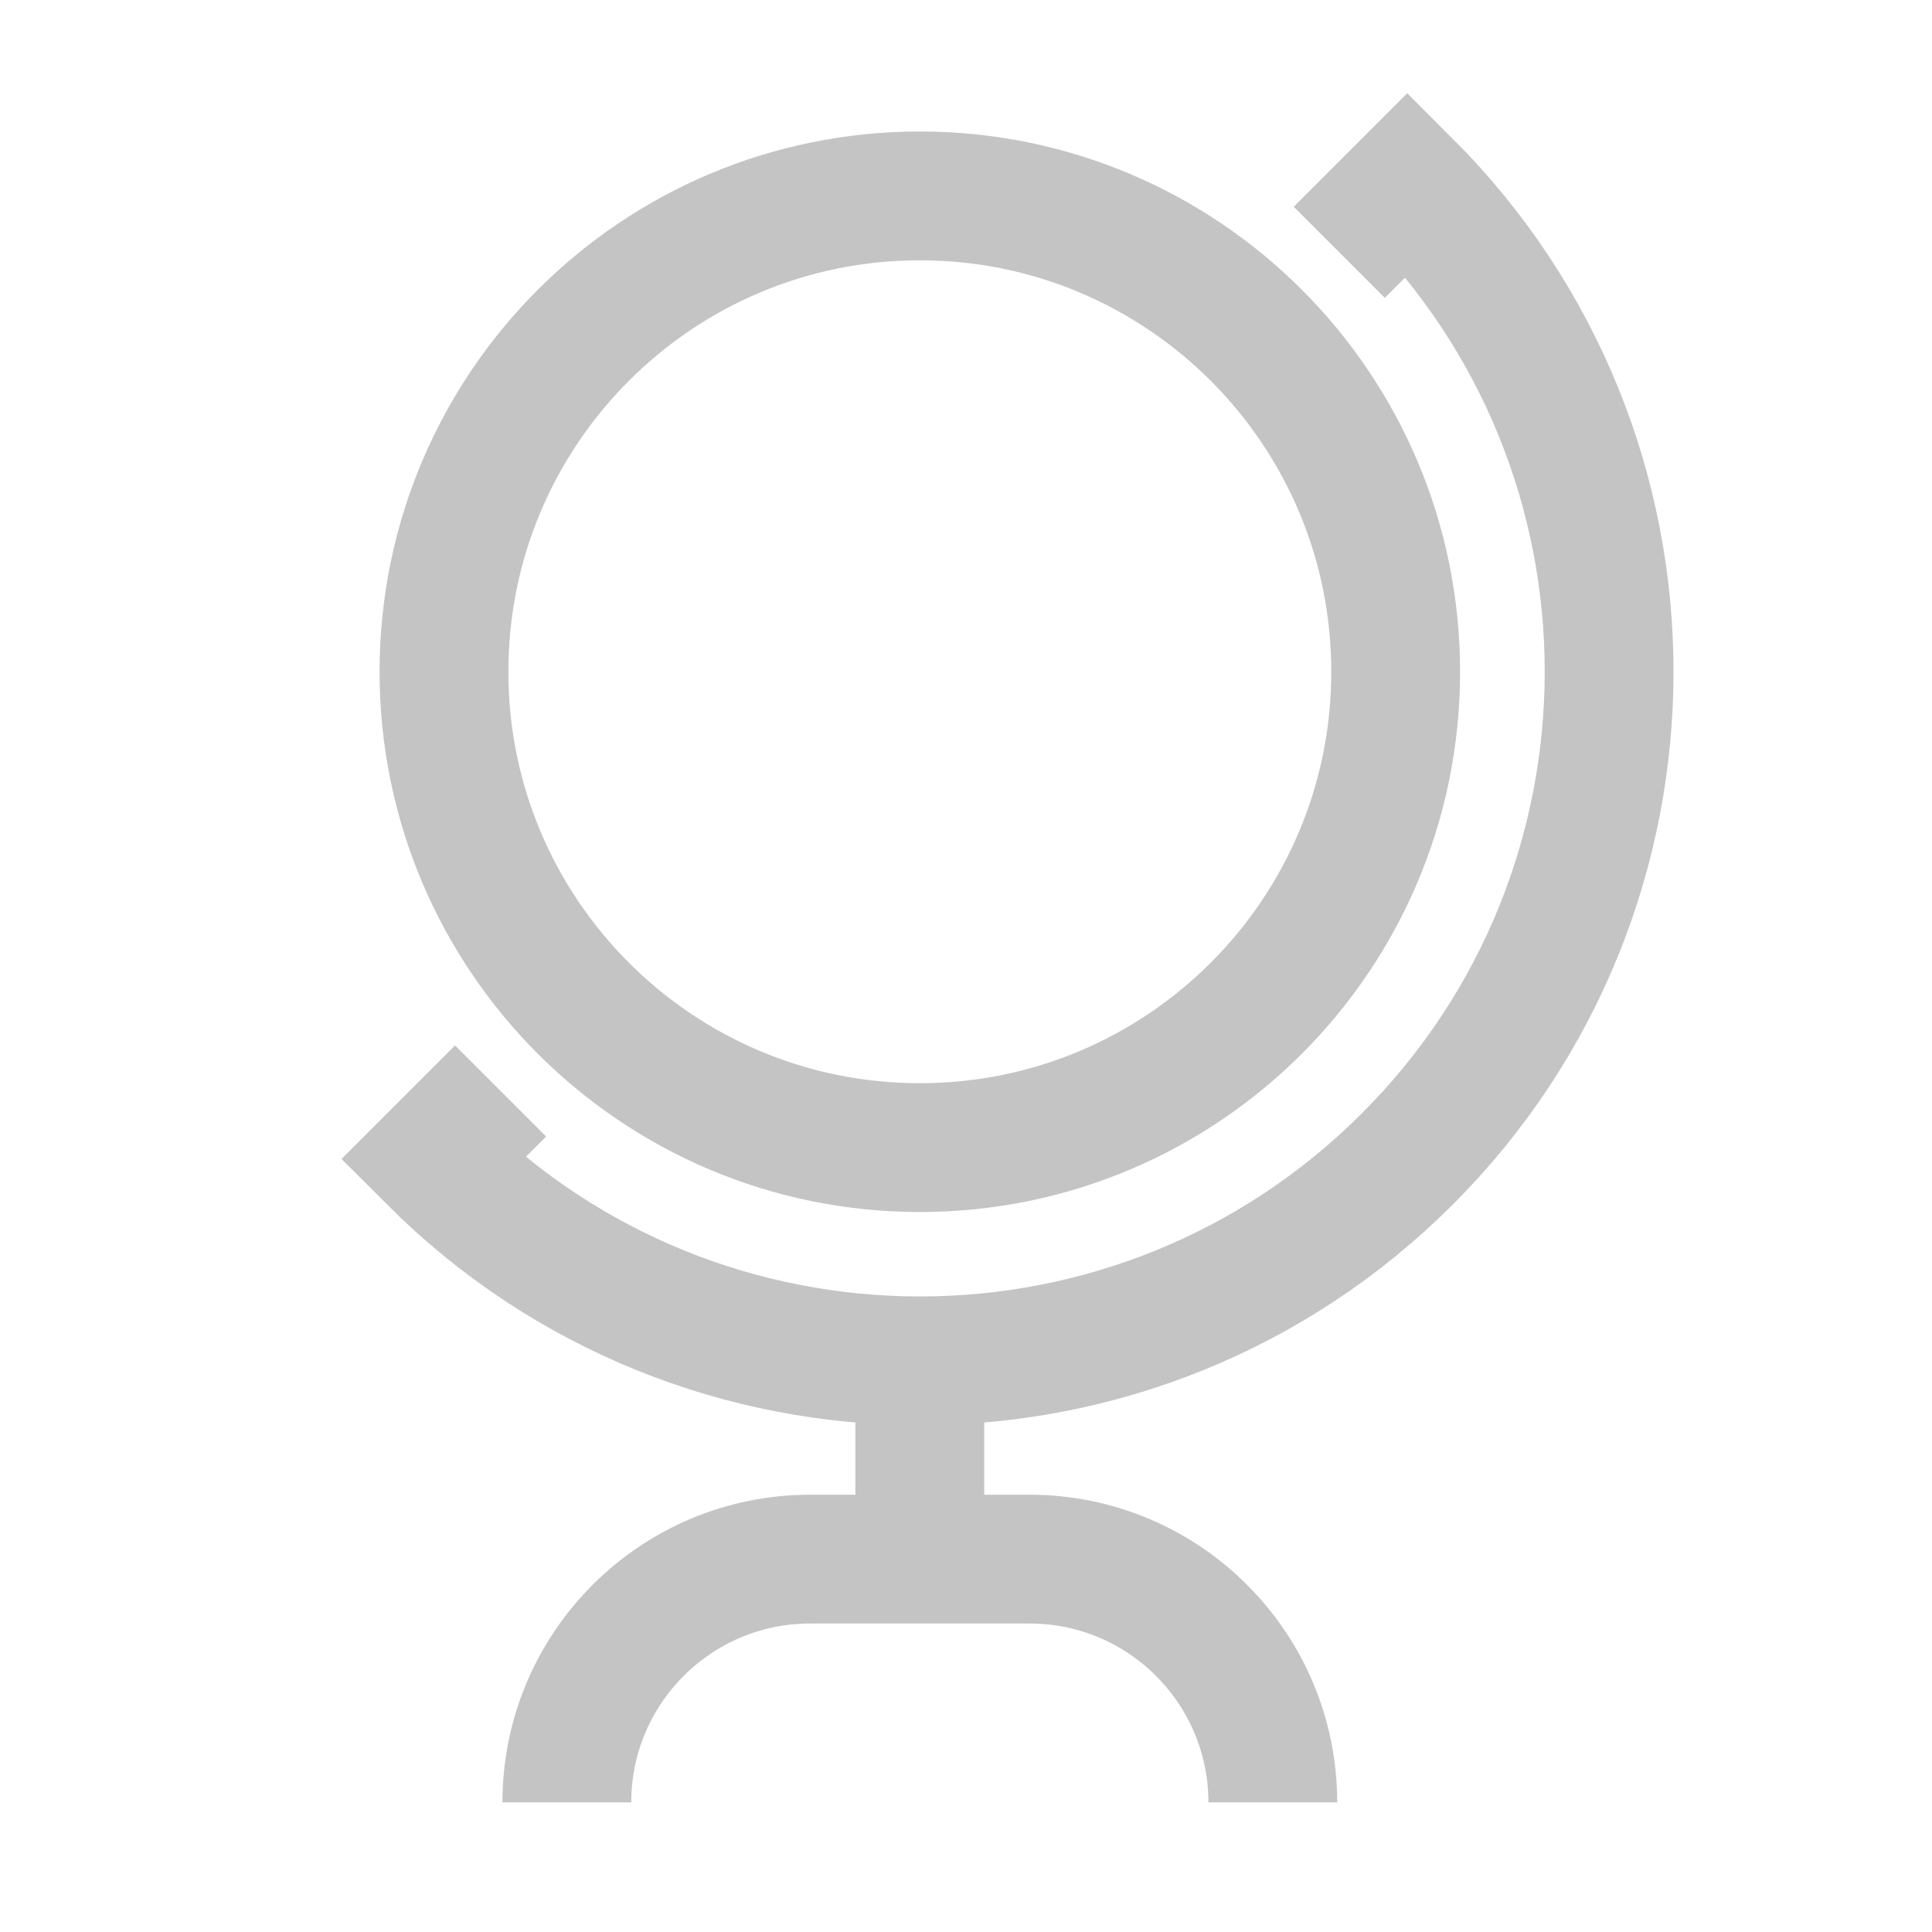
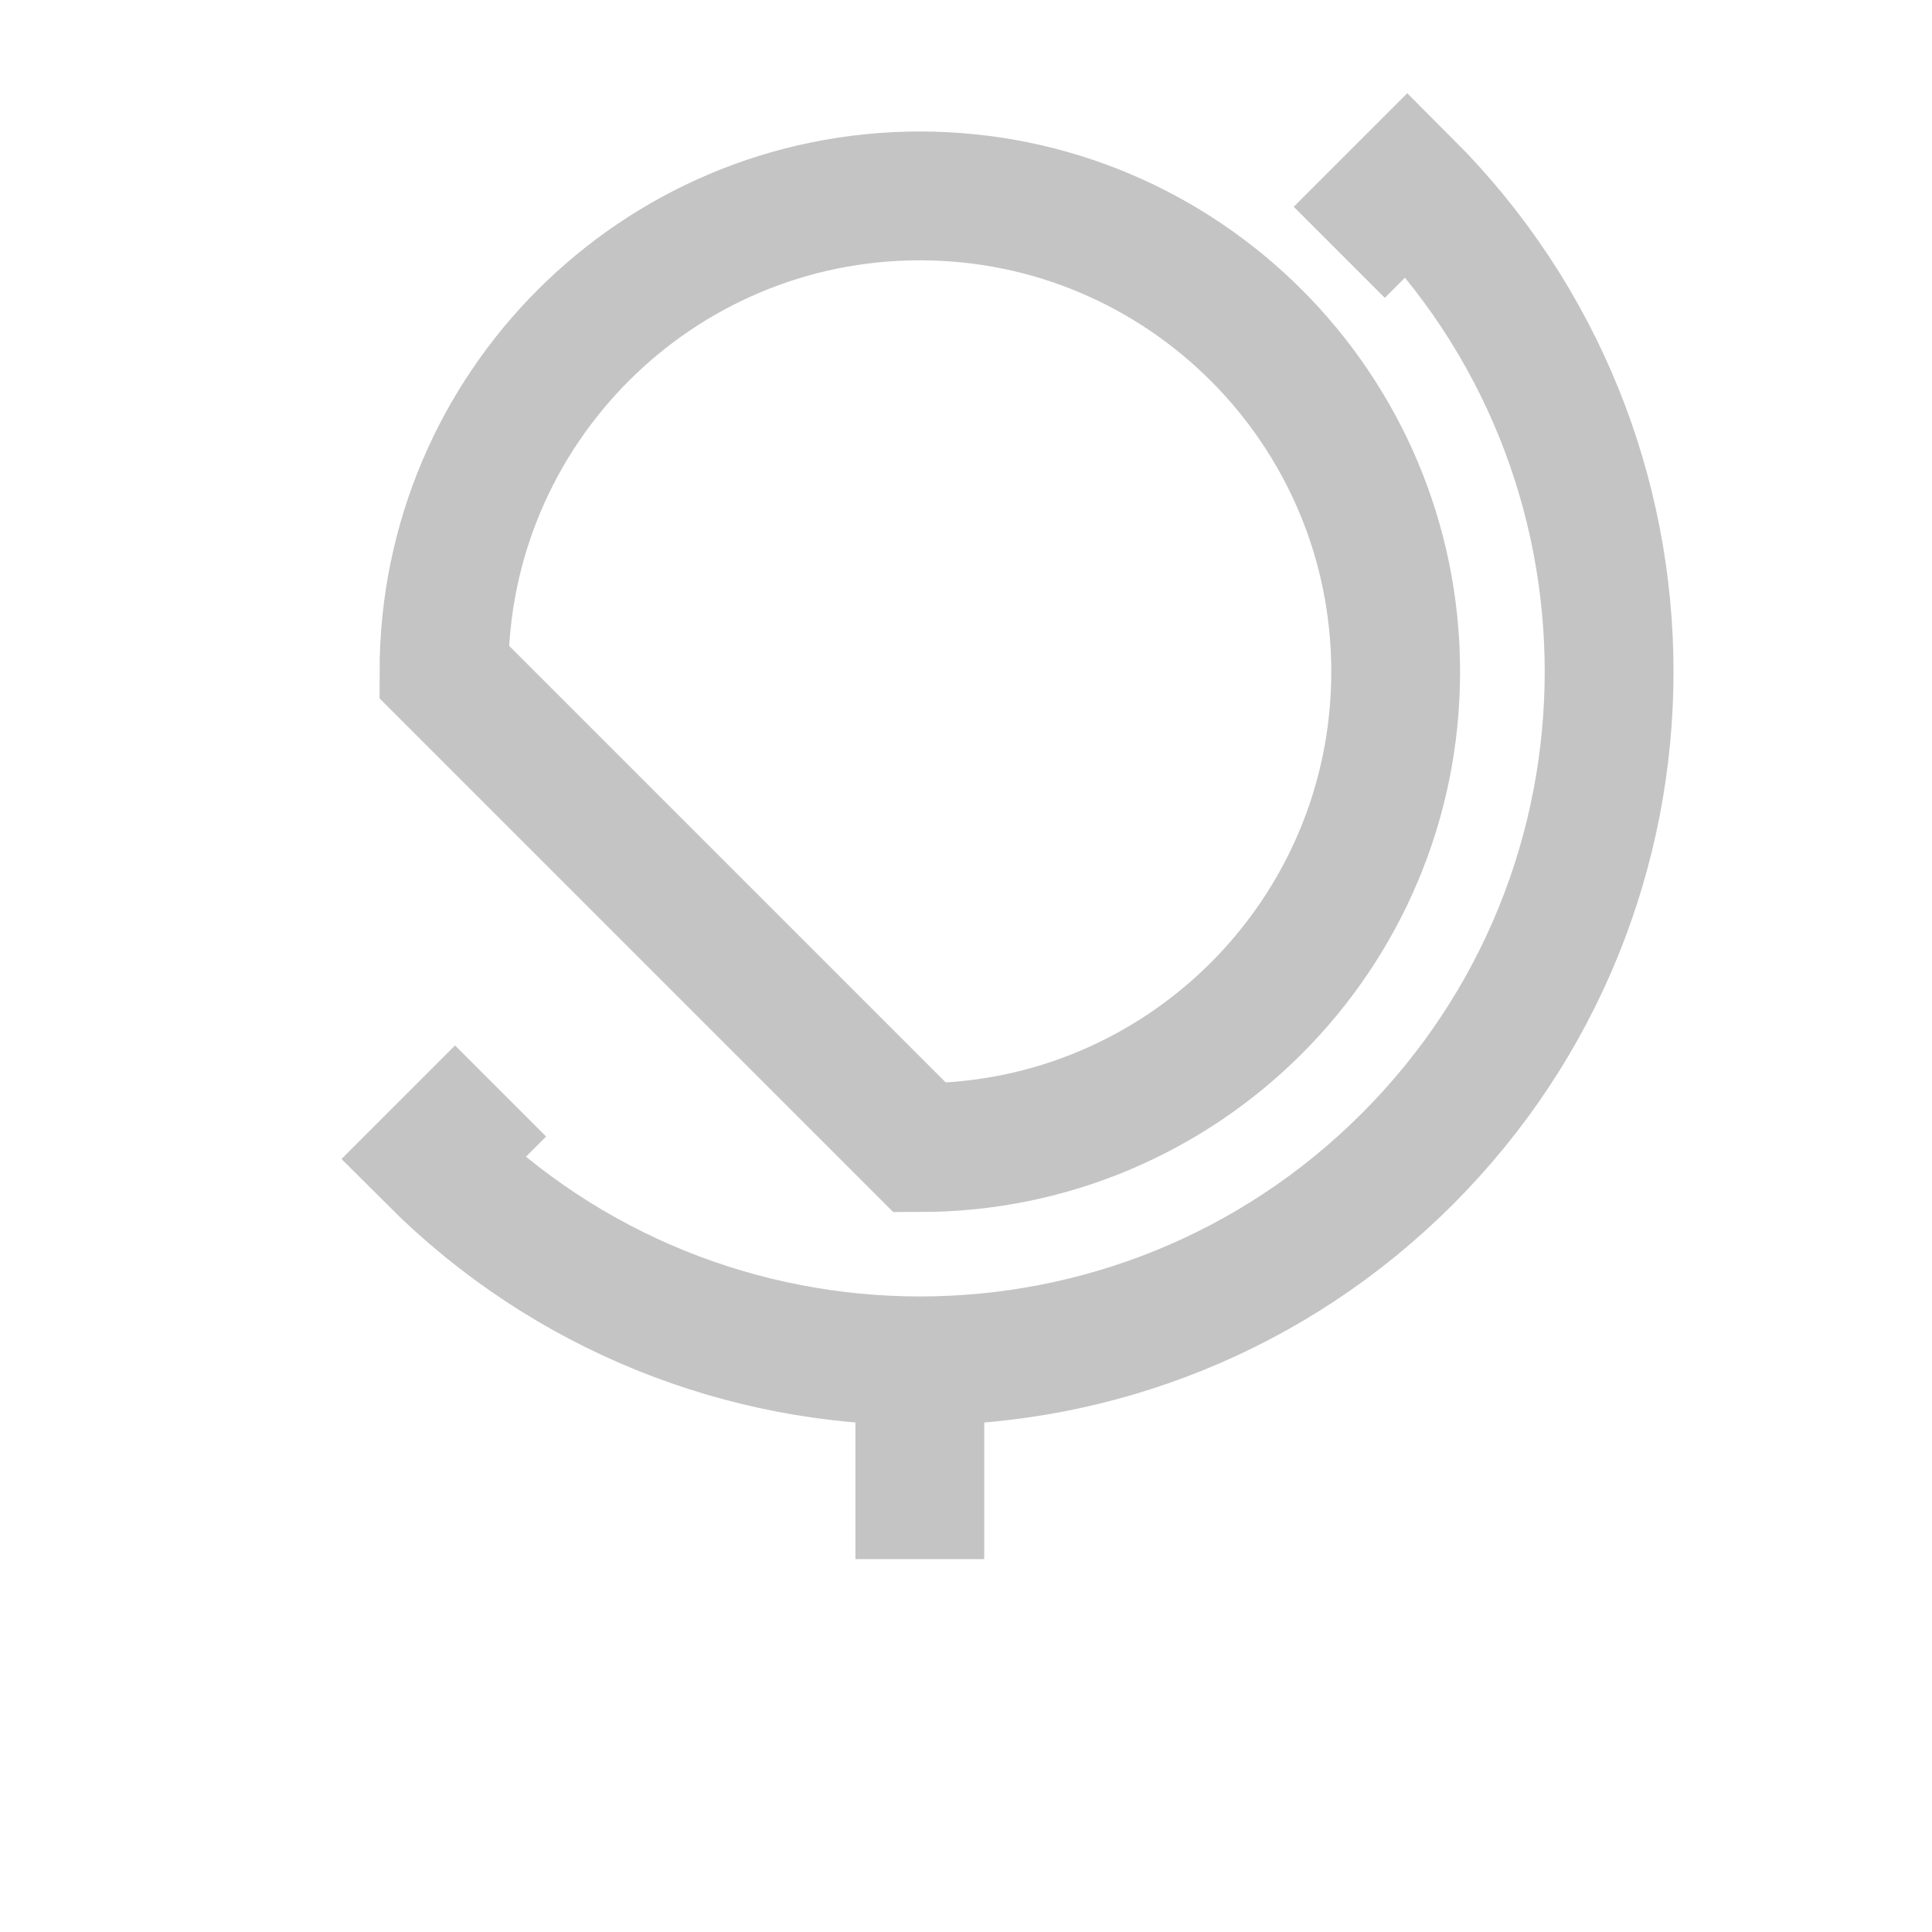
<svg xmlns="http://www.w3.org/2000/svg" width="30" height="30" viewBox="0 0 30 30" fill="none">
-   <path d="M19.764 27.987C19.764 25.902 18.072 24.21 15.987 24.21H12.579C10.494 24.21 8.802 25.902 8.802 27.987" stroke="#C4C4C4" stroke-width="2" stroke-miterlimit="10" />
-   <path d="M14.283 17.82C18.364 17.82 21.672 14.512 21.672 10.431C21.672 6.35 18.364 3.042 14.283 3.042C10.202 3.042 6.894 6.35 6.894 10.431C6.894 14.512 10.202 17.82 14.283 17.82Z" stroke="#C4C4C4" stroke-width="2" stroke-miterlimit="10" />
+   <path d="M14.283 17.82C18.364 17.82 21.672 14.512 21.672 10.431C21.672 6.35 18.364 3.042 14.283 3.042C10.202 3.042 6.894 6.35 6.894 10.431Z" stroke="#C4C4C4" stroke-width="2" stroke-miterlimit="10" />
  <path d="M20.796 3.918L21.852 2.862C26.031 7.041 26.031 13.818 21.852 17.997C17.673 22.176 10.896 22.176 6.717 17.997L7.773 16.941" stroke="#C4C4C4" stroke-width="2" stroke-miterlimit="10" />
  <path d="M14.283 21.006V24.21" stroke="#C4C4C4" stroke-width="2" stroke-miterlimit="10" />
</svg>